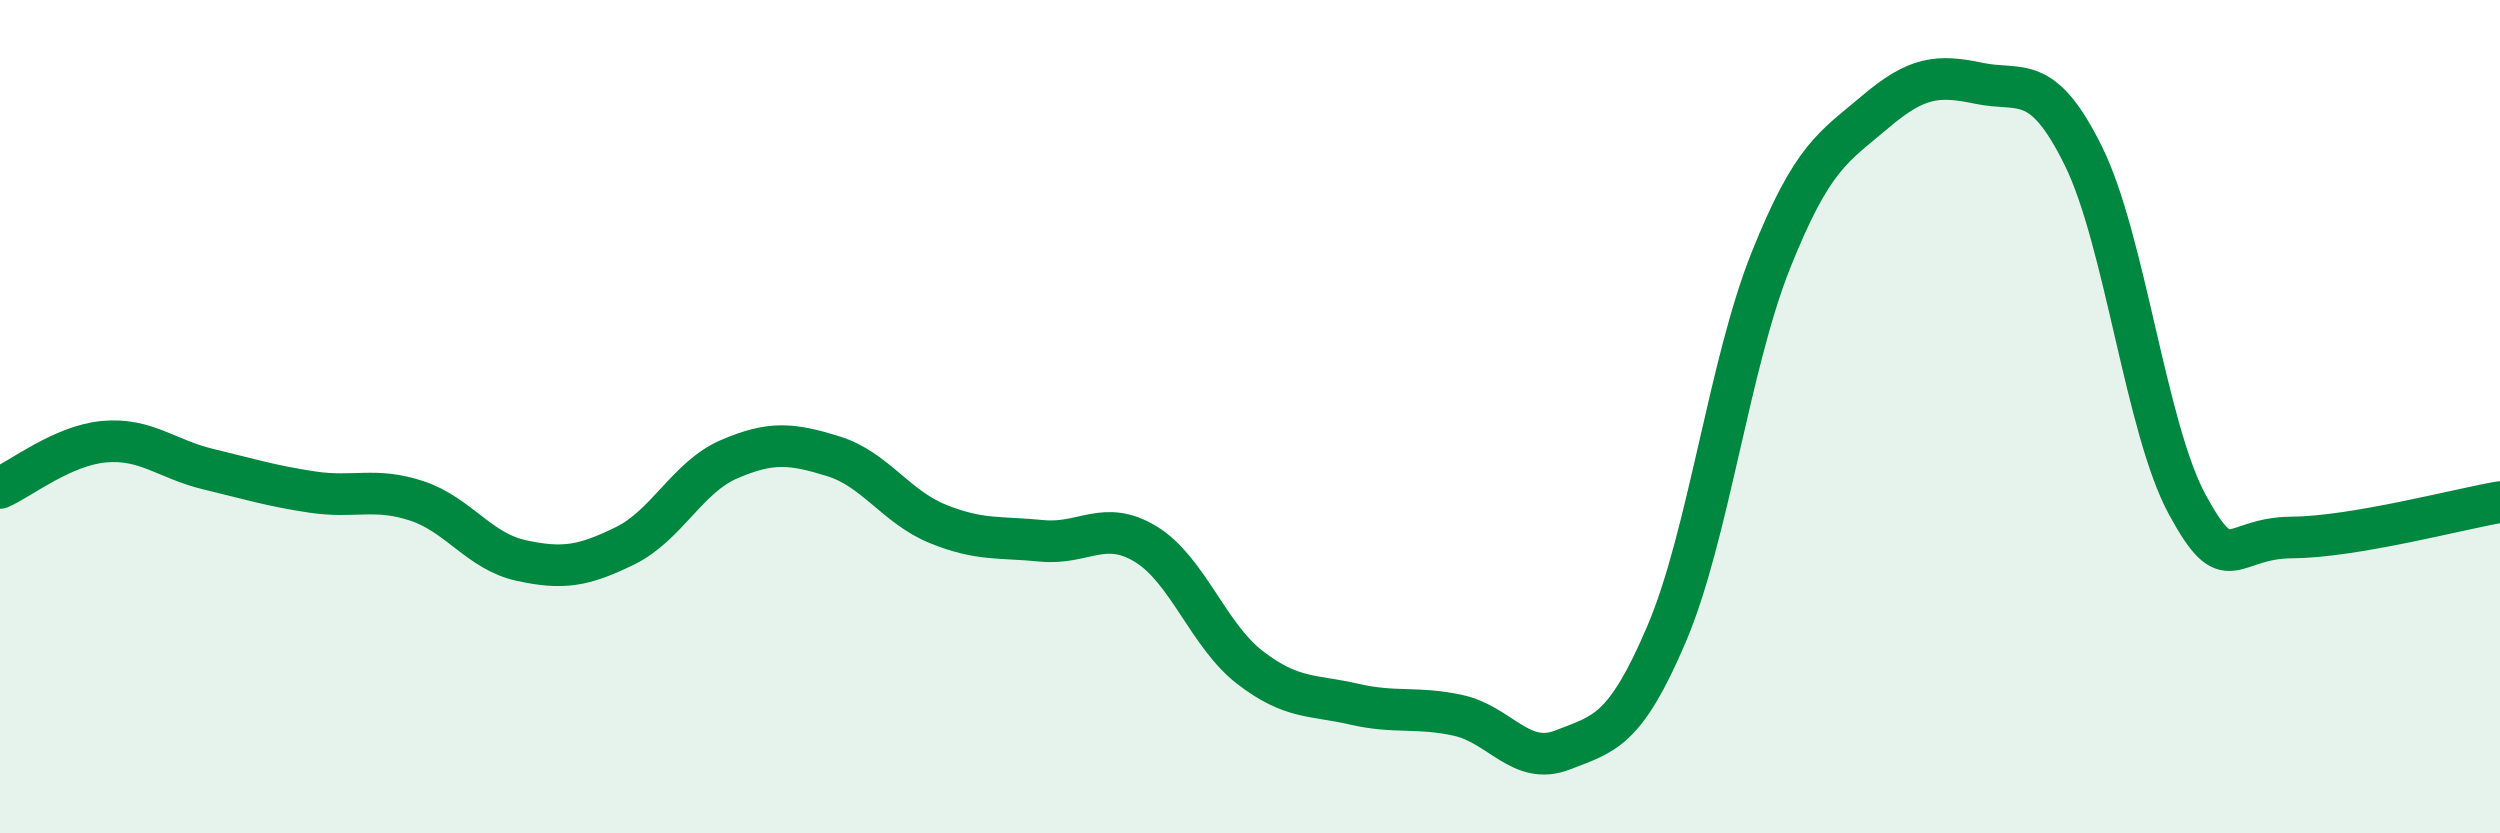
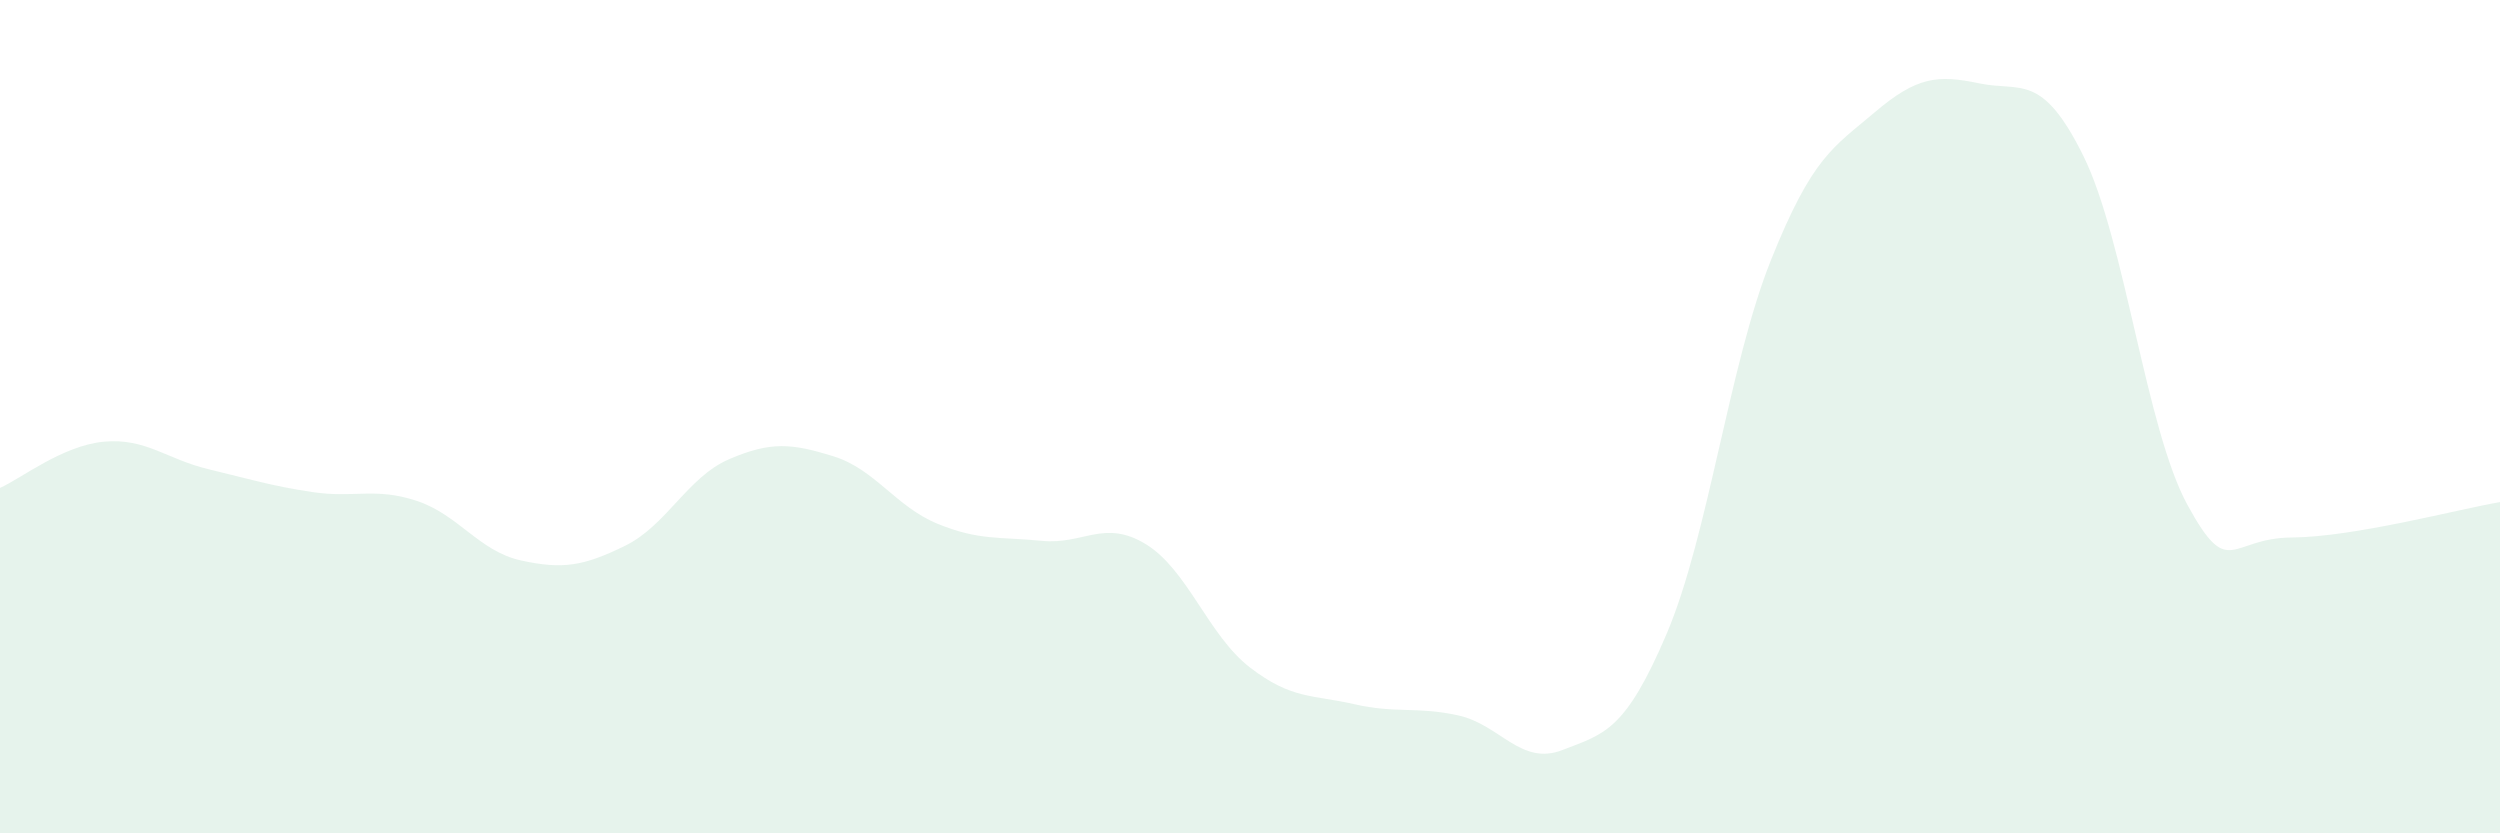
<svg xmlns="http://www.w3.org/2000/svg" width="60" height="20" viewBox="0 0 60 20">
  <path d="M 0,11.71 C 0.5,11.49 1.5,10.69 2.5,10.6 C 3.5,10.51 4,11.02 5,11.26 C 6,11.5 6.5,11.66 7.5,11.81 C 8.5,11.96 9,11.69 10,12.02 C 11,12.35 11.5,13.23 12.5,13.45 C 13.5,13.67 14,13.59 15,13.1 C 16,12.61 16.5,11.45 17.5,11.02 C 18.5,10.59 19,10.64 20,10.95 C 21,11.26 21.5,12.16 22.5,12.57 C 23.5,12.98 24,12.88 25,12.98 C 26,13.08 26.5,12.45 27.5,13.06 C 28.5,13.67 29,15.25 30,16.02 C 31,16.79 31.5,16.67 32.5,16.9 C 33.5,17.13 34,16.95 35,17.17 C 36,17.39 36.5,18.39 37.5,18 C 38.5,17.61 39,17.56 40,15.21 C 41,12.86 41.5,8.75 42.5,6.25 C 43.5,3.75 44,3.54 45,2.69 C 46,1.84 46.5,1.79 47.5,2 C 48.5,2.21 49,1.72 50,3.74 C 51,5.76 51.5,10.29 52.5,12.12 C 53.5,13.95 53.5,12.91 55,12.9 C 56.5,12.89 59,12.22 60,12.05L60 20L0 20Z" fill="#008740" opacity="0.1" stroke-linecap="round" stroke-linejoin="round" />
-   <path d="M 0,11.71 C 0.5,11.49 1.5,10.69 2.5,10.6 C 3.5,10.51 4,11.02 5,11.26 C 6,11.5 6.5,11.66 7.5,11.81 C 8.5,11.96 9,11.69 10,12.02 C 11,12.35 11.5,13.23 12.5,13.45 C 13.5,13.67 14,13.59 15,13.1 C 16,12.61 16.5,11.45 17.5,11.02 C 18.5,10.59 19,10.64 20,10.95 C 21,11.26 21.5,12.16 22.5,12.57 C 23.5,12.98 24,12.88 25,12.98 C 26,13.08 26.5,12.45 27.5,13.06 C 28.5,13.67 29,15.25 30,16.02 C 31,16.79 31.5,16.67 32.5,16.9 C 33.5,17.13 34,16.95 35,17.17 C 36,17.39 36.5,18.39 37.5,18 C 38.5,17.61 39,17.56 40,15.21 C 41,12.86 41.5,8.75 42.5,6.25 C 43.5,3.75 44,3.54 45,2.69 C 46,1.84 46.5,1.79 47.5,2 C 48.5,2.21 49,1.72 50,3.74 C 51,5.76 51.5,10.29 52.5,12.12 C 53.5,13.95 53.5,12.91 55,12.9 C 56.5,12.89 59,12.22 60,12.05" stroke="#008740" stroke-width="1" fill="none" stroke-linecap="round" stroke-linejoin="round" />
</svg>